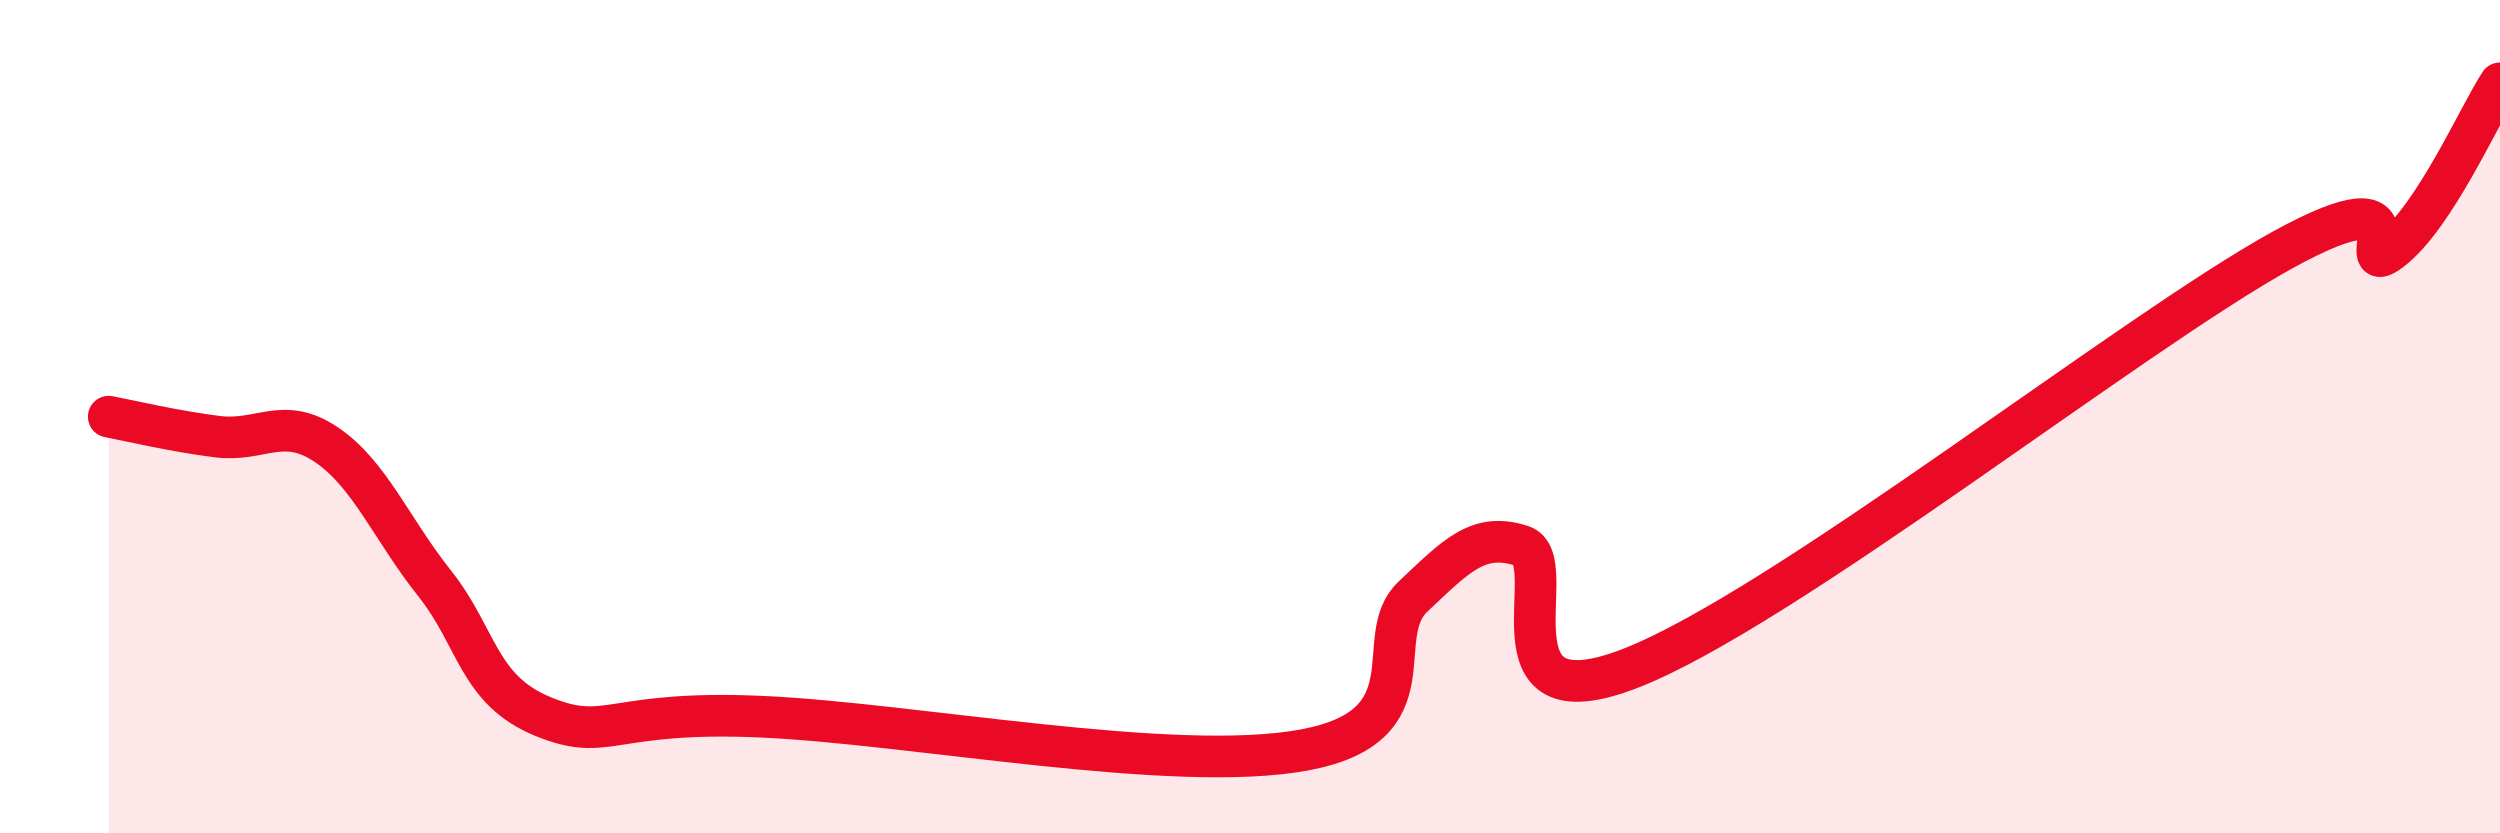
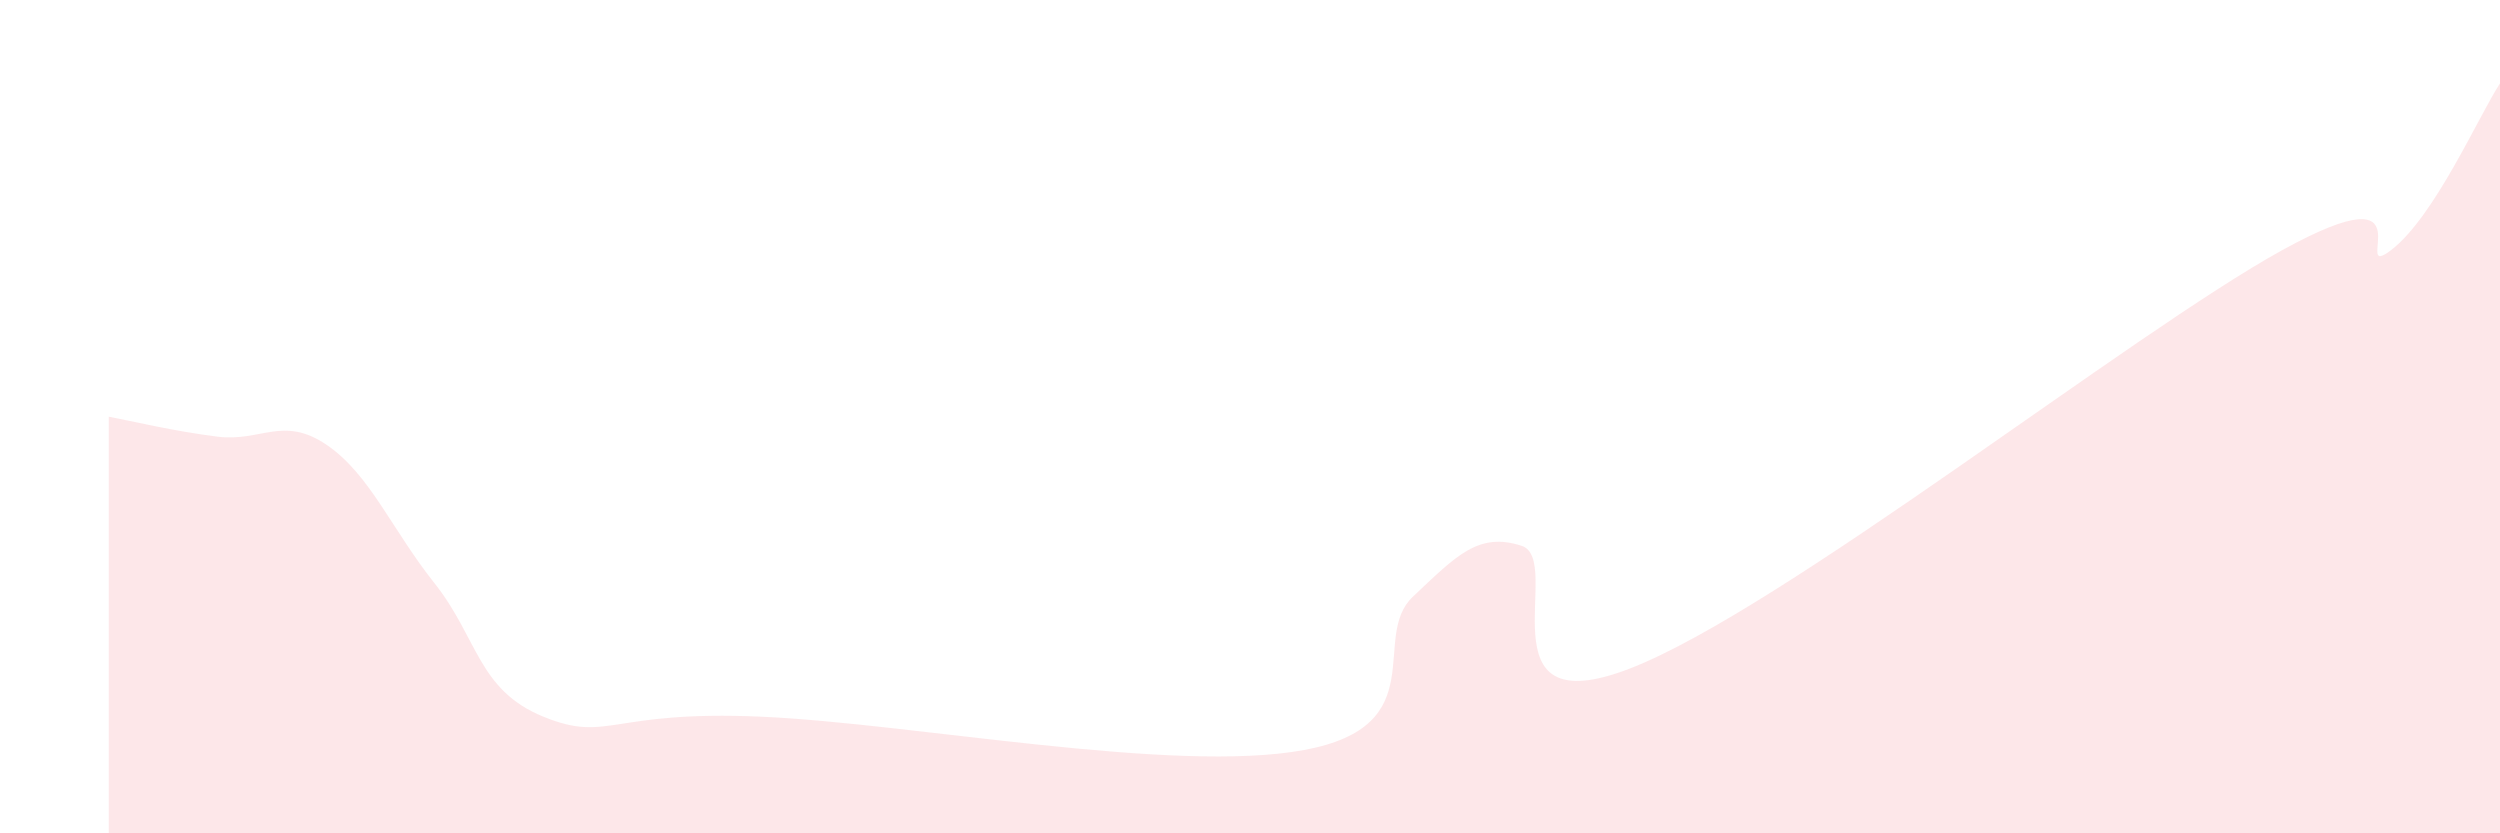
<svg xmlns="http://www.w3.org/2000/svg" width="60" height="20" viewBox="0 0 60 20">
  <path d="M 2.61,10 C 3.13,10.1 4.18,10.35 5.22,10.48 C 6.26,10.61 6.79,9.97 7.83,10.67 C 8.87,11.37 9.39,12.69 10.43,14 C 11.47,15.31 11.47,16.56 13.04,17.2 C 14.61,17.84 14.61,17.04 18.26,17.2 C 21.91,17.36 28.17,18.58 31.3,18 C 34.43,17.42 32.87,15.3 33.91,14.32 C 34.95,13.34 35.48,12.76 36.52,13.1 C 37.56,13.44 35.48,17.46 39.13,16.04 C 42.78,14.62 51.13,8.01 54.78,6 C 58.43,3.99 56.35,6.8 57.39,6 C 58.43,5.2 59.48,2.8 60,2L60 20L2.61 20Z" fill="#EB0A25" opacity="0.1" stroke-linecap="round" stroke-linejoin="round" />
-   <path d="M 2.61,10 C 3.13,10.1 4.18,10.35 5.22,10.48 C 6.26,10.61 6.79,9.97 7.83,10.67 C 8.87,11.37 9.39,12.69 10.43,14 C 11.47,15.31 11.47,16.56 13.04,17.2 C 14.61,17.84 14.61,17.04 18.26,17.2 C 21.91,17.36 28.17,18.58 31.3,18 C 34.43,17.42 32.87,15.3 33.91,14.32 C 34.95,13.34 35.48,12.76 36.52,13.1 C 37.56,13.44 35.48,17.46 39.13,16.04 C 42.78,14.62 51.13,8.01 54.78,6 C 58.43,3.99 56.35,6.8 57.39,6 C 58.43,5.2 59.48,2.8 60,2" stroke="#EB0A25" stroke-width="1" fill="none" stroke-linecap="round" stroke-linejoin="round" />
</svg>